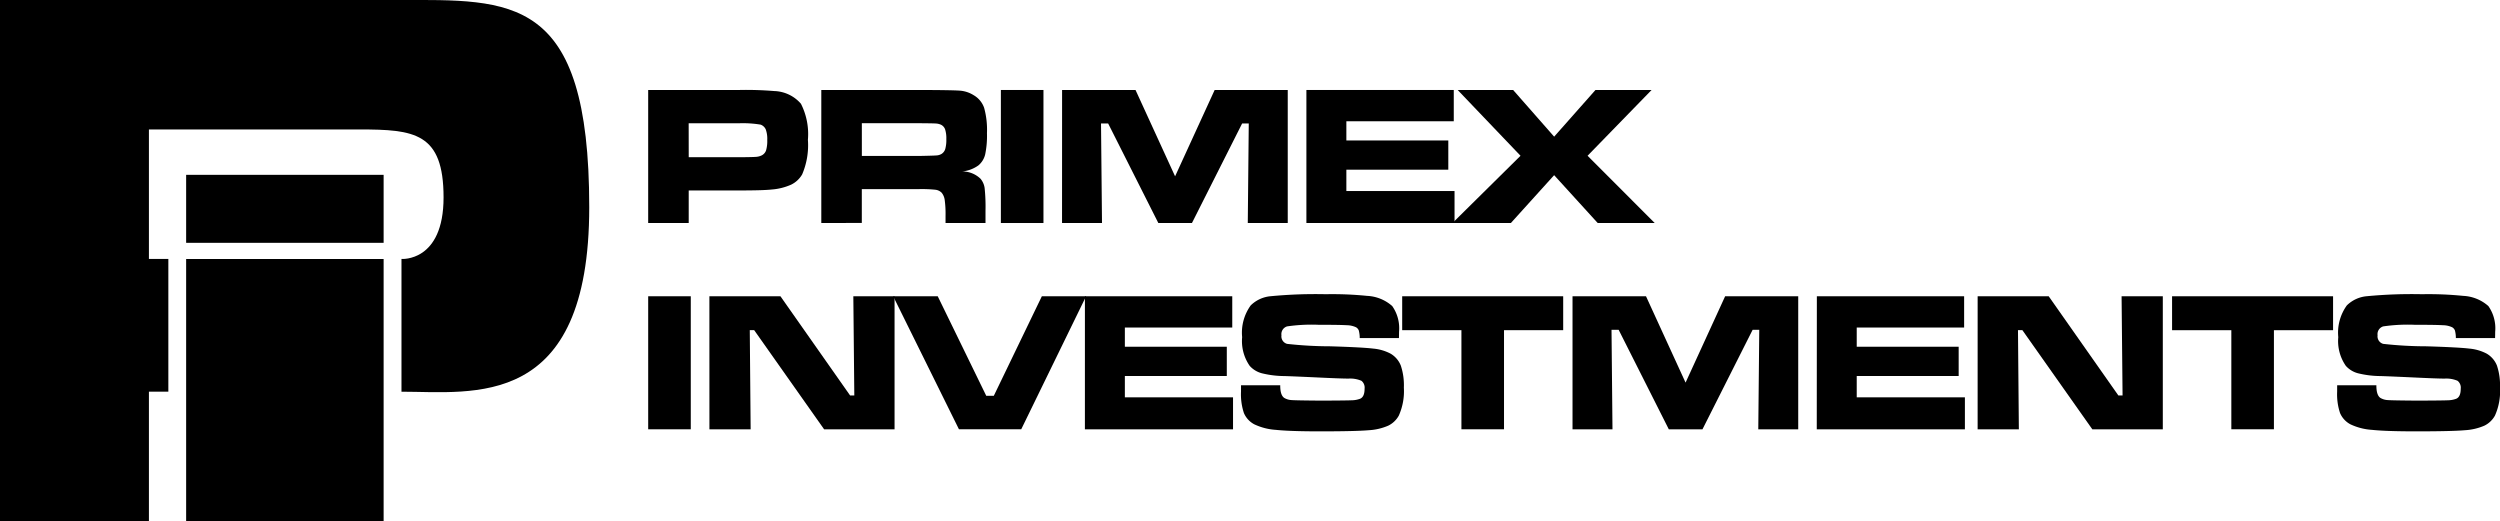
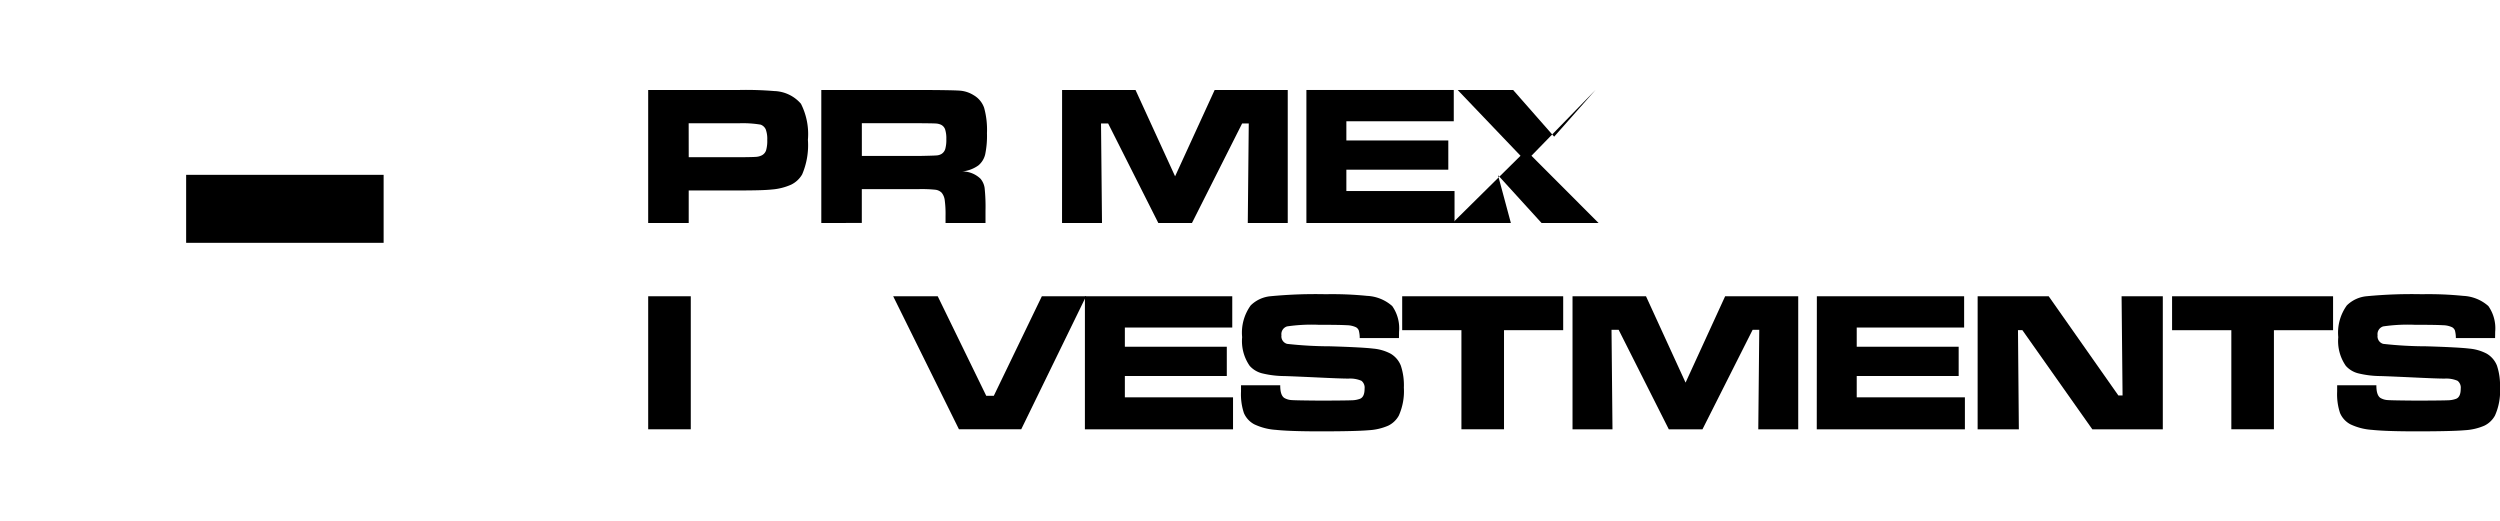
<svg xmlns="http://www.w3.org/2000/svg" id="Group_79" data-name="Group 79" width="165.73" height="34.553" viewBox="0 0 165.73 34.553">
  <defs>
    <clipPath id="clip-path">
      <rect id="Rectangle_95" data-name="Rectangle 95" width="165.73" height="34.553" fill="none" />
    </clipPath>
  </defs>
  <g id="Group_78" data-name="Group 78" clip-path="url(#clip-path)">
-     <path id="Path_66" data-name="Path 66" d="M0,34.554V0H26.4c7.511,0,12.662-.429,12.662,13.735,0,13.52-7.726,12.233-12.447,12.233v-8.8s2.79.215,2.79-4.078-1.931-4.507-5.58-4.507H9.872v8.584h1.288v8.8H9.872v8.584Z" transform="translate(0 -0.001)" />
    <rect id="Rectangle_91" data-name="Rectangle 91" width="13.091" height="4.507" transform="translate(12.34 11.59)" />
-     <rect id="Rectangle_92" data-name="Rectangle 92" width="13.091" height="17.383" transform="translate(12.34 17.17)" />
    <path id="Path_67" data-name="Path 67" d="M343.005,56.435V47.616h6.041a22.488,22.488,0,0,1,2.313.071,2.434,2.434,0,0,1,1.773.843,4.445,4.445,0,0,1,.462,2.387,4.928,4.928,0,0,1-.381,2.294,1.7,1.7,0,0,1-.724.678,3.86,3.86,0,0,1-1.273.323q-.575.065-2.145.065h-3.379v2.158Zm2.688-4.361h3.359q.917-.006,1.121-.026a.983.983,0,0,0,.365-.1.579.579,0,0,0,.284-.333,2.281,2.281,0,0,0,.077-.695,1.827,1.827,0,0,0-.1-.691.593.593,0,0,0-.342-.316,7.27,7.27,0,0,0-1.409-.091h-3.359Z" transform="translate(-300.036 -41.651)" />
    <path id="Path_68" data-name="Path 68" d="M434.6,56.436V47.617h6.493q2.287.006,2.739.048a2.008,2.008,0,0,1,.872.3,1.559,1.559,0,0,1,.691.837,5.466,5.466,0,0,1,.187,1.677,6.048,6.048,0,0,1-.12,1.415,1.357,1.357,0,0,1-.449.724,2.218,2.218,0,0,1-1.072.4,1.728,1.728,0,0,1,1.215.485,1.23,1.23,0,0,1,.271.611,11.928,11.928,0,0,1,.058,1.5v.82h-2.649v-.472a6.911,6.911,0,0,0-.055-1.05.968.968,0,0,0-.2-.481.7.7,0,0,0-.41-.2,8.767,8.767,0,0,0-1.1-.042h-3.786v2.242Zm2.688-4.445h3.779q.989-.019,1.179-.036a.73.73,0,0,0,.326-.1.586.586,0,0,0,.245-.326,2.25,2.25,0,0,0,.071-.656,1.937,1.937,0,0,0-.081-.646.547.547,0,0,0-.281-.31.974.974,0,0,0-.339-.078q-.2-.013-1.127-.019h-3.773Z" transform="translate(-380.154 -41.652)" />
-     <rect id="Rectangle_93" data-name="Rectangle 93" width="2.823" height="8.819" transform="translate(66.35 5.965)" />
    <path id="Path_69" data-name="Path 69" d="M562.032,47.616H566.9l2.623,5.724,2.623-5.724h4.845v8.819h-2.649l.065-6.6h-.439l-3.327,6.6h-2.229l-3.327-6.6h-.472l.065,6.6h-2.649Z" transform="translate(-491.624 -41.651)" />
    <path id="Path_70" data-name="Path 70" d="M691.323,47.616h9.769V49.69h-7.12v1.273h6.758V52.9h-6.758v1.415h7.171v2.119h-9.82Z" transform="translate(-604.719 -41.651)" />
-     <path id="Path_71" data-name="Path 71" d="M768.973,47.616h3.676l2.72,3.095,2.739-3.095h3.721l-4.245,4.361,4.451,4.458h-3.779l-2.888-3.172L772.5,56.435h-3.87l4.51-4.458Z" transform="translate(-672.341 -41.651)" />
+     <path id="Path_71" data-name="Path 71" d="M768.973,47.616h3.676l2.72,3.095,2.739-3.095l-4.245,4.361,4.451,4.458h-3.779l-2.888-3.172L772.5,56.435h-3.87l4.51-4.458Z" transform="translate(-672.341 -41.651)" />
    <rect id="Rectangle_94" data-name="Rectangle 94" width="2.823" height="8.819" transform="translate(42.97 19.64)" />
-     <path id="Path_72" data-name="Path 72" d="M375.393,156.778h4.71l4.619,6.577H385l-.065-6.577h2.733V165.6H383l-4.639-6.577h-.291l.058,6.577h-2.733Z" transform="translate(-328.366 -137.138)" />
    <path id="Path_73" data-name="Path 73" d="M472.661,156.778h2.953l3.217,6.6h.5l3.185-6.6h2.933l-4.3,8.819h-4.128Z" transform="translate(-413.45 -137.138)" />
    <path id="Path_74" data-name="Path 74" d="M574.108,156.778h9.768v2.074h-7.12v1.273h6.758v1.938h-6.758v1.415h7.171V165.6h-9.82Z" transform="translate(-502.187 -137.138)" />
    <path id="Path_75" data-name="Path 75" d="M656.726,161.729h2.6q-.007.653.265.84a1.073,1.073,0,0,0,.5.145q.307.023,1.935.035,1.705-.006,2.048-.023a1.629,1.629,0,0,0,.543-.1q.3-.123.3-.665a.577.577,0,0,0-.21-.527,1.894,1.894,0,0,0-.856-.145q-.5,0-2.106-.078-1.647-.077-2.145-.09a6.363,6.363,0,0,1-1.489-.184,1.629,1.629,0,0,1-.811-.494,2.877,2.877,0,0,1-.5-1.9,3.083,3.083,0,0,1,.568-2.106,2.156,2.156,0,0,1,1.331-.61,31.336,31.336,0,0,1,3.65-.132,22.958,22.958,0,0,1,2.733.11,2.7,2.7,0,0,1,1.667.675,2.559,2.559,0,0,1,.452,1.709q0,.11-.006.414h-2.6a1.942,1.942,0,0,0-.061-.5.417.417,0,0,0-.191-.22,1.492,1.492,0,0,0-.614-.132q-.439-.029-1.861-.029a11.28,11.28,0,0,0-2.087.106.535.535,0,0,0-.375.591.515.515,0,0,0,.375.568,26.083,26.083,0,0,0,2.849.161q2.139.065,2.859.152a3.047,3.047,0,0,1,1.147.333,1.594,1.594,0,0,1,.685.8,4.132,4.132,0,0,1,.2,1.457,3.962,3.962,0,0,1-.336,1.854,1.6,1.6,0,0,1-.7.665,3.76,3.76,0,0,1-1.263.3q-.872.077-3.25.078-1.99,0-2.94-.1a3.914,3.914,0,0,1-1.428-.368,1.526,1.526,0,0,1-.688-.749,3.952,3.952,0,0,1-.191-1.415Z" transform="translate(-574.456 -136.191)" />
    <path id="Path_76" data-name="Path 76" d="M742,156.778h10.673v2.248H748.75v6.57h-2.823v-6.57H742Z" transform="translate(-649.046 -137.138)" />
    <path id="Path_77" data-name="Path 77" d="M832.146,156.778h4.871l2.623,5.724,2.623-5.724h4.845V165.6H844.46l.065-6.6h-.439l-3.327,6.6h-2.229l-3.327-6.6h-.472l.064,6.6h-2.649Z" transform="translate(-727.9 -137.138)" />
    <path id="Path_78" data-name="Path 78" d="M961.437,156.778H971.2v2.074h-7.12v1.273h6.758v1.938h-6.758v1.415h7.171V165.6h-9.82Z" transform="translate(-840.994 -137.138)" />
    <path id="Path_79" data-name="Path 79" d="M1046.53,156.778h4.71l4.619,6.577h.278l-.065-6.577h2.733V165.6h-4.671l-4.639-6.577h-.291l.058,6.577h-2.733Z" transform="translate(-915.428 -137.138)" />
    <path id="Path_80" data-name="Path 80" d="M1149.416,156.778h10.673v2.248h-3.921v6.57h-2.823v-6.57h-3.928Z" transform="translate(-1005.425 -137.138)" />
    <path id="Path_81" data-name="Path 81" d="M1236.772,161.729h2.6q-.006.653.265.84a1.073,1.073,0,0,0,.5.145q.307.023,1.935.035,1.705-.006,2.048-.023a1.63,1.63,0,0,0,.543-.1q.3-.123.3-.665a.577.577,0,0,0-.21-.527,1.894,1.894,0,0,0-.856-.145q-.5,0-2.106-.078-1.648-.077-2.145-.09a6.364,6.364,0,0,1-1.489-.184,1.629,1.629,0,0,1-.811-.494,2.877,2.877,0,0,1-.5-1.9,3.083,3.083,0,0,1,.568-2.106,2.156,2.156,0,0,1,1.331-.61,31.338,31.338,0,0,1,3.65-.132,22.958,22.958,0,0,1,2.733.11,2.7,2.7,0,0,1,1.667.675,2.56,2.56,0,0,1,.452,1.709q0,.11-.006.414h-2.6a1.947,1.947,0,0,0-.061-.5.417.417,0,0,0-.191-.22,1.492,1.492,0,0,0-.614-.132q-.439-.029-1.861-.029a11.278,11.278,0,0,0-2.087.106.535.535,0,0,0-.375.591.515.515,0,0,0,.375.568,26.086,26.086,0,0,0,2.849.161q2.138.065,2.859.152a3.048,3.048,0,0,1,1.147.333,1.6,1.6,0,0,1,.685.8,4.134,4.134,0,0,1,.2,1.457,3.961,3.961,0,0,1-.336,1.854,1.6,1.6,0,0,1-.7.665,3.761,3.761,0,0,1-1.263.3q-.872.077-3.25.078-1.99,0-2.94-.1a3.916,3.916,0,0,1-1.428-.368,1.526,1.526,0,0,1-.688-.749,3.95,3.95,0,0,1-.191-1.415Z" transform="translate(-1081.837 -136.191)" />
  </g>
</svg>